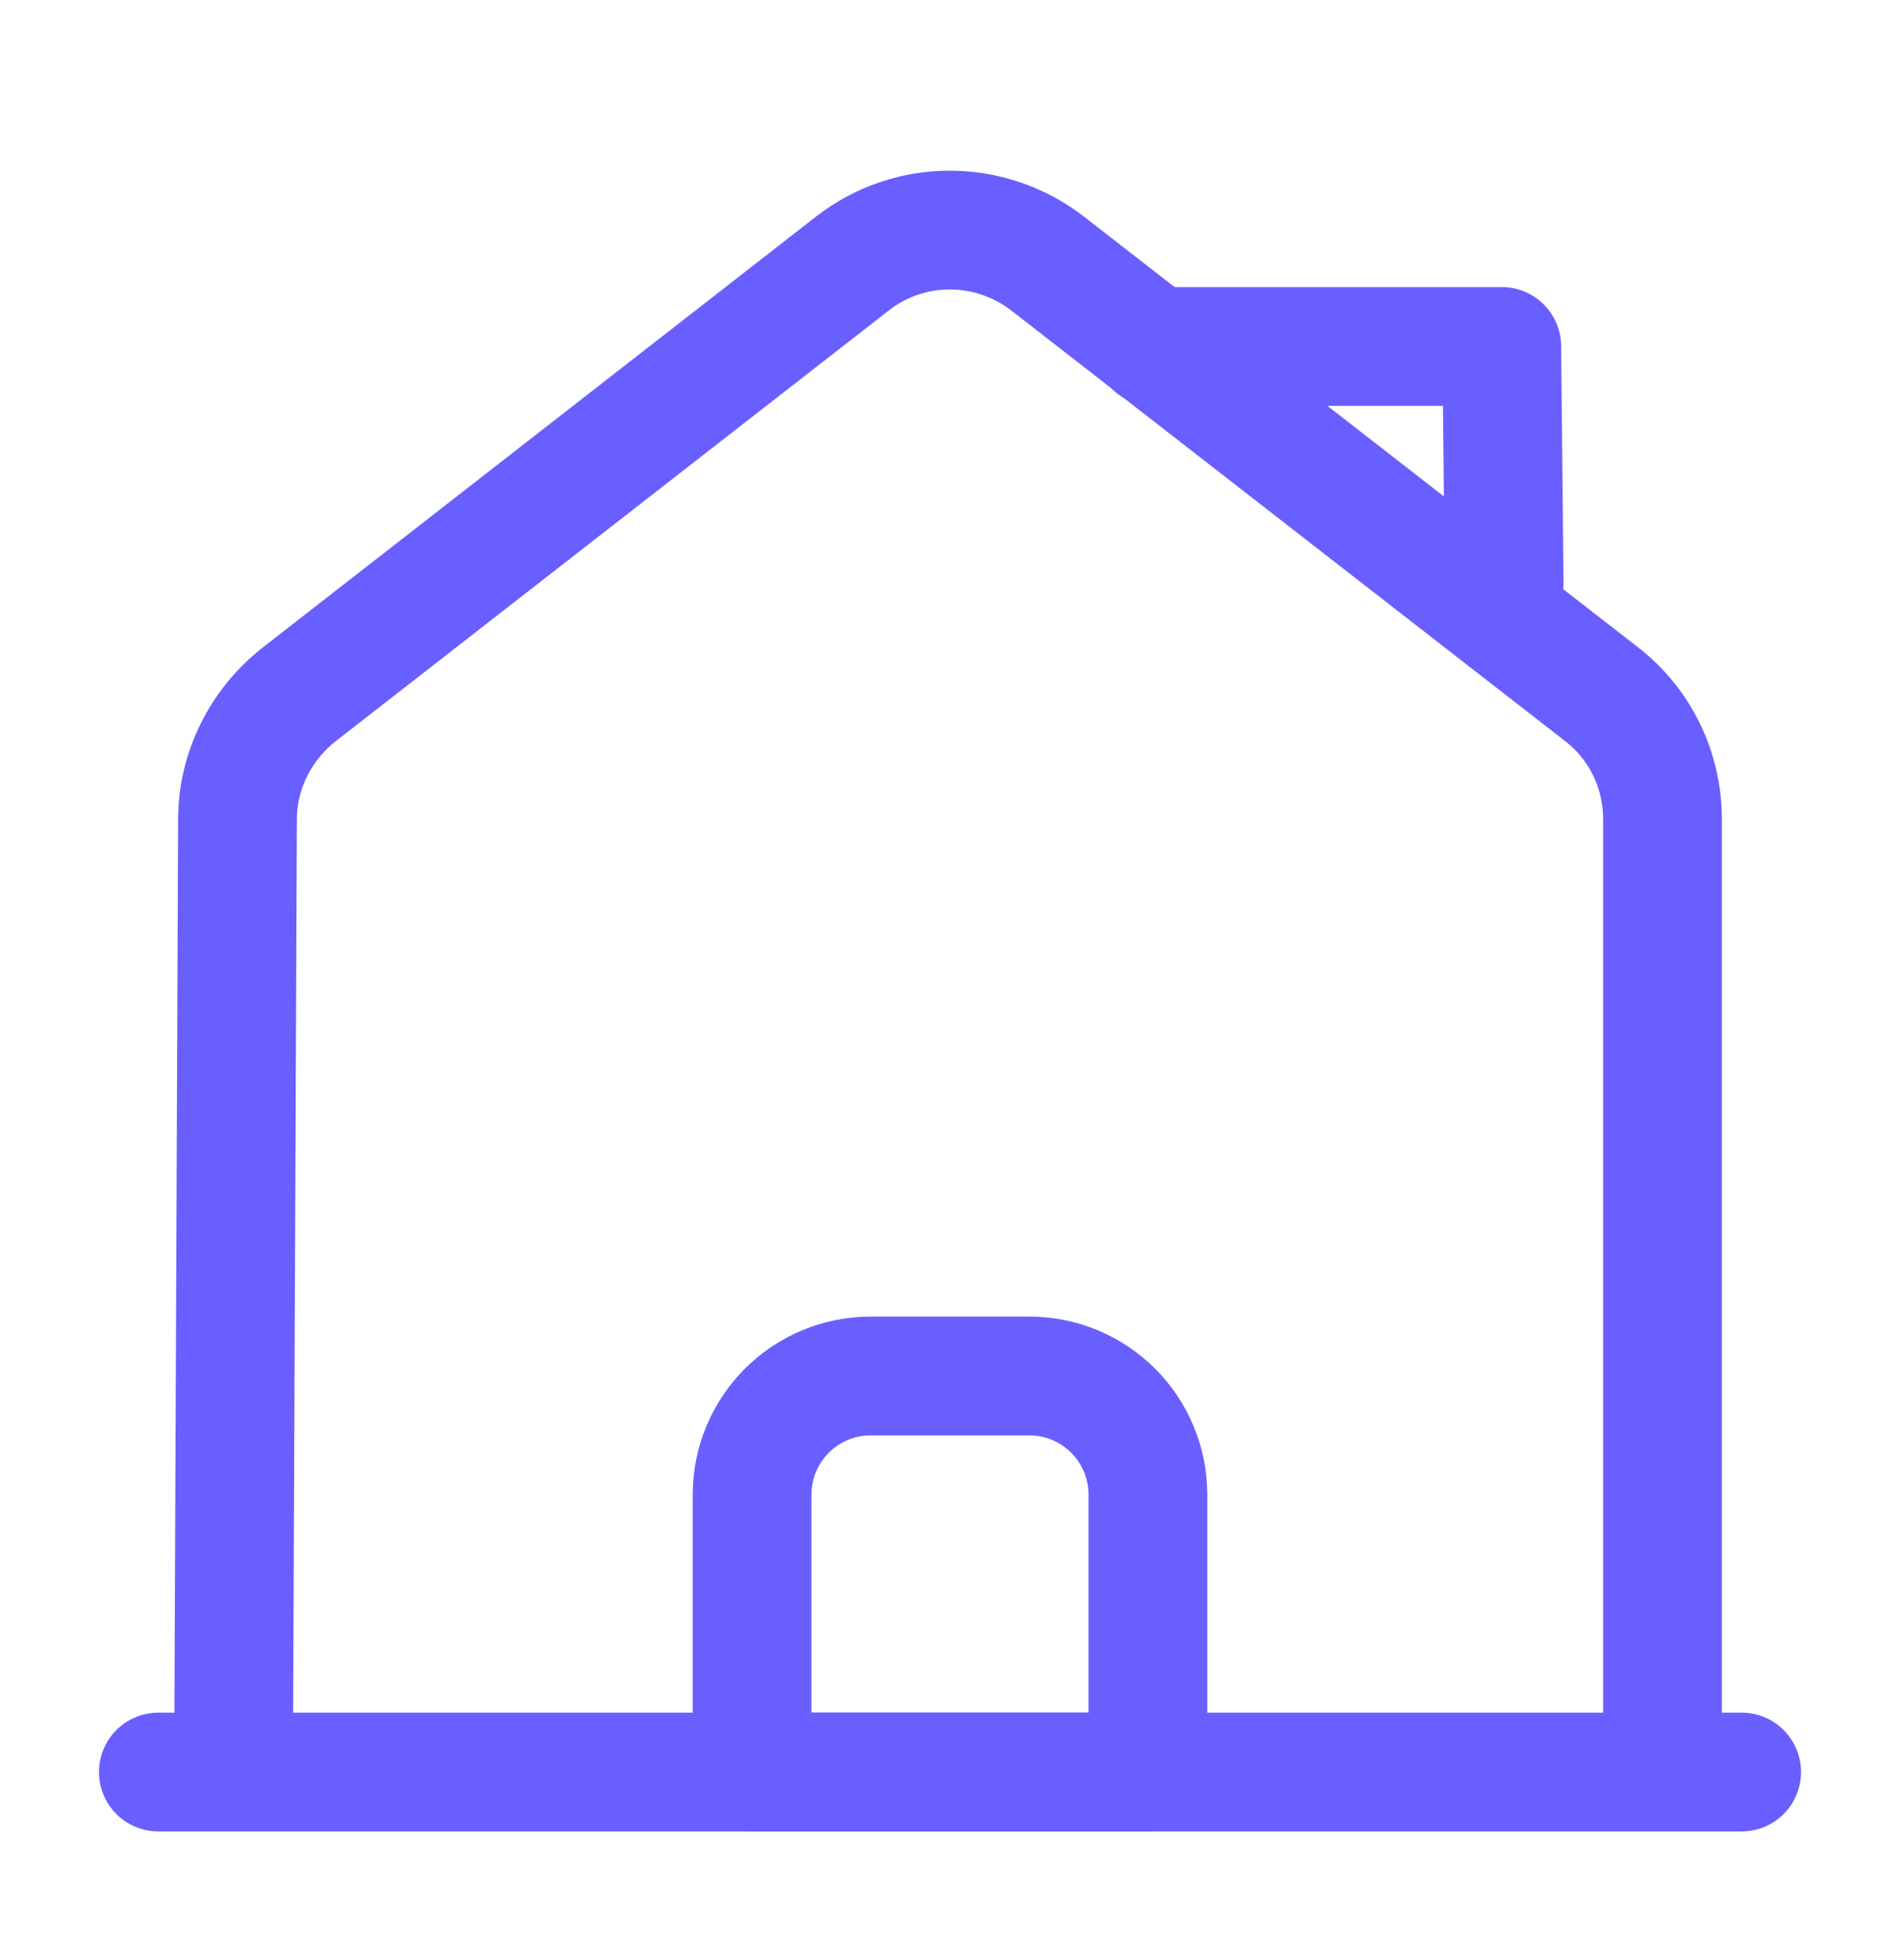
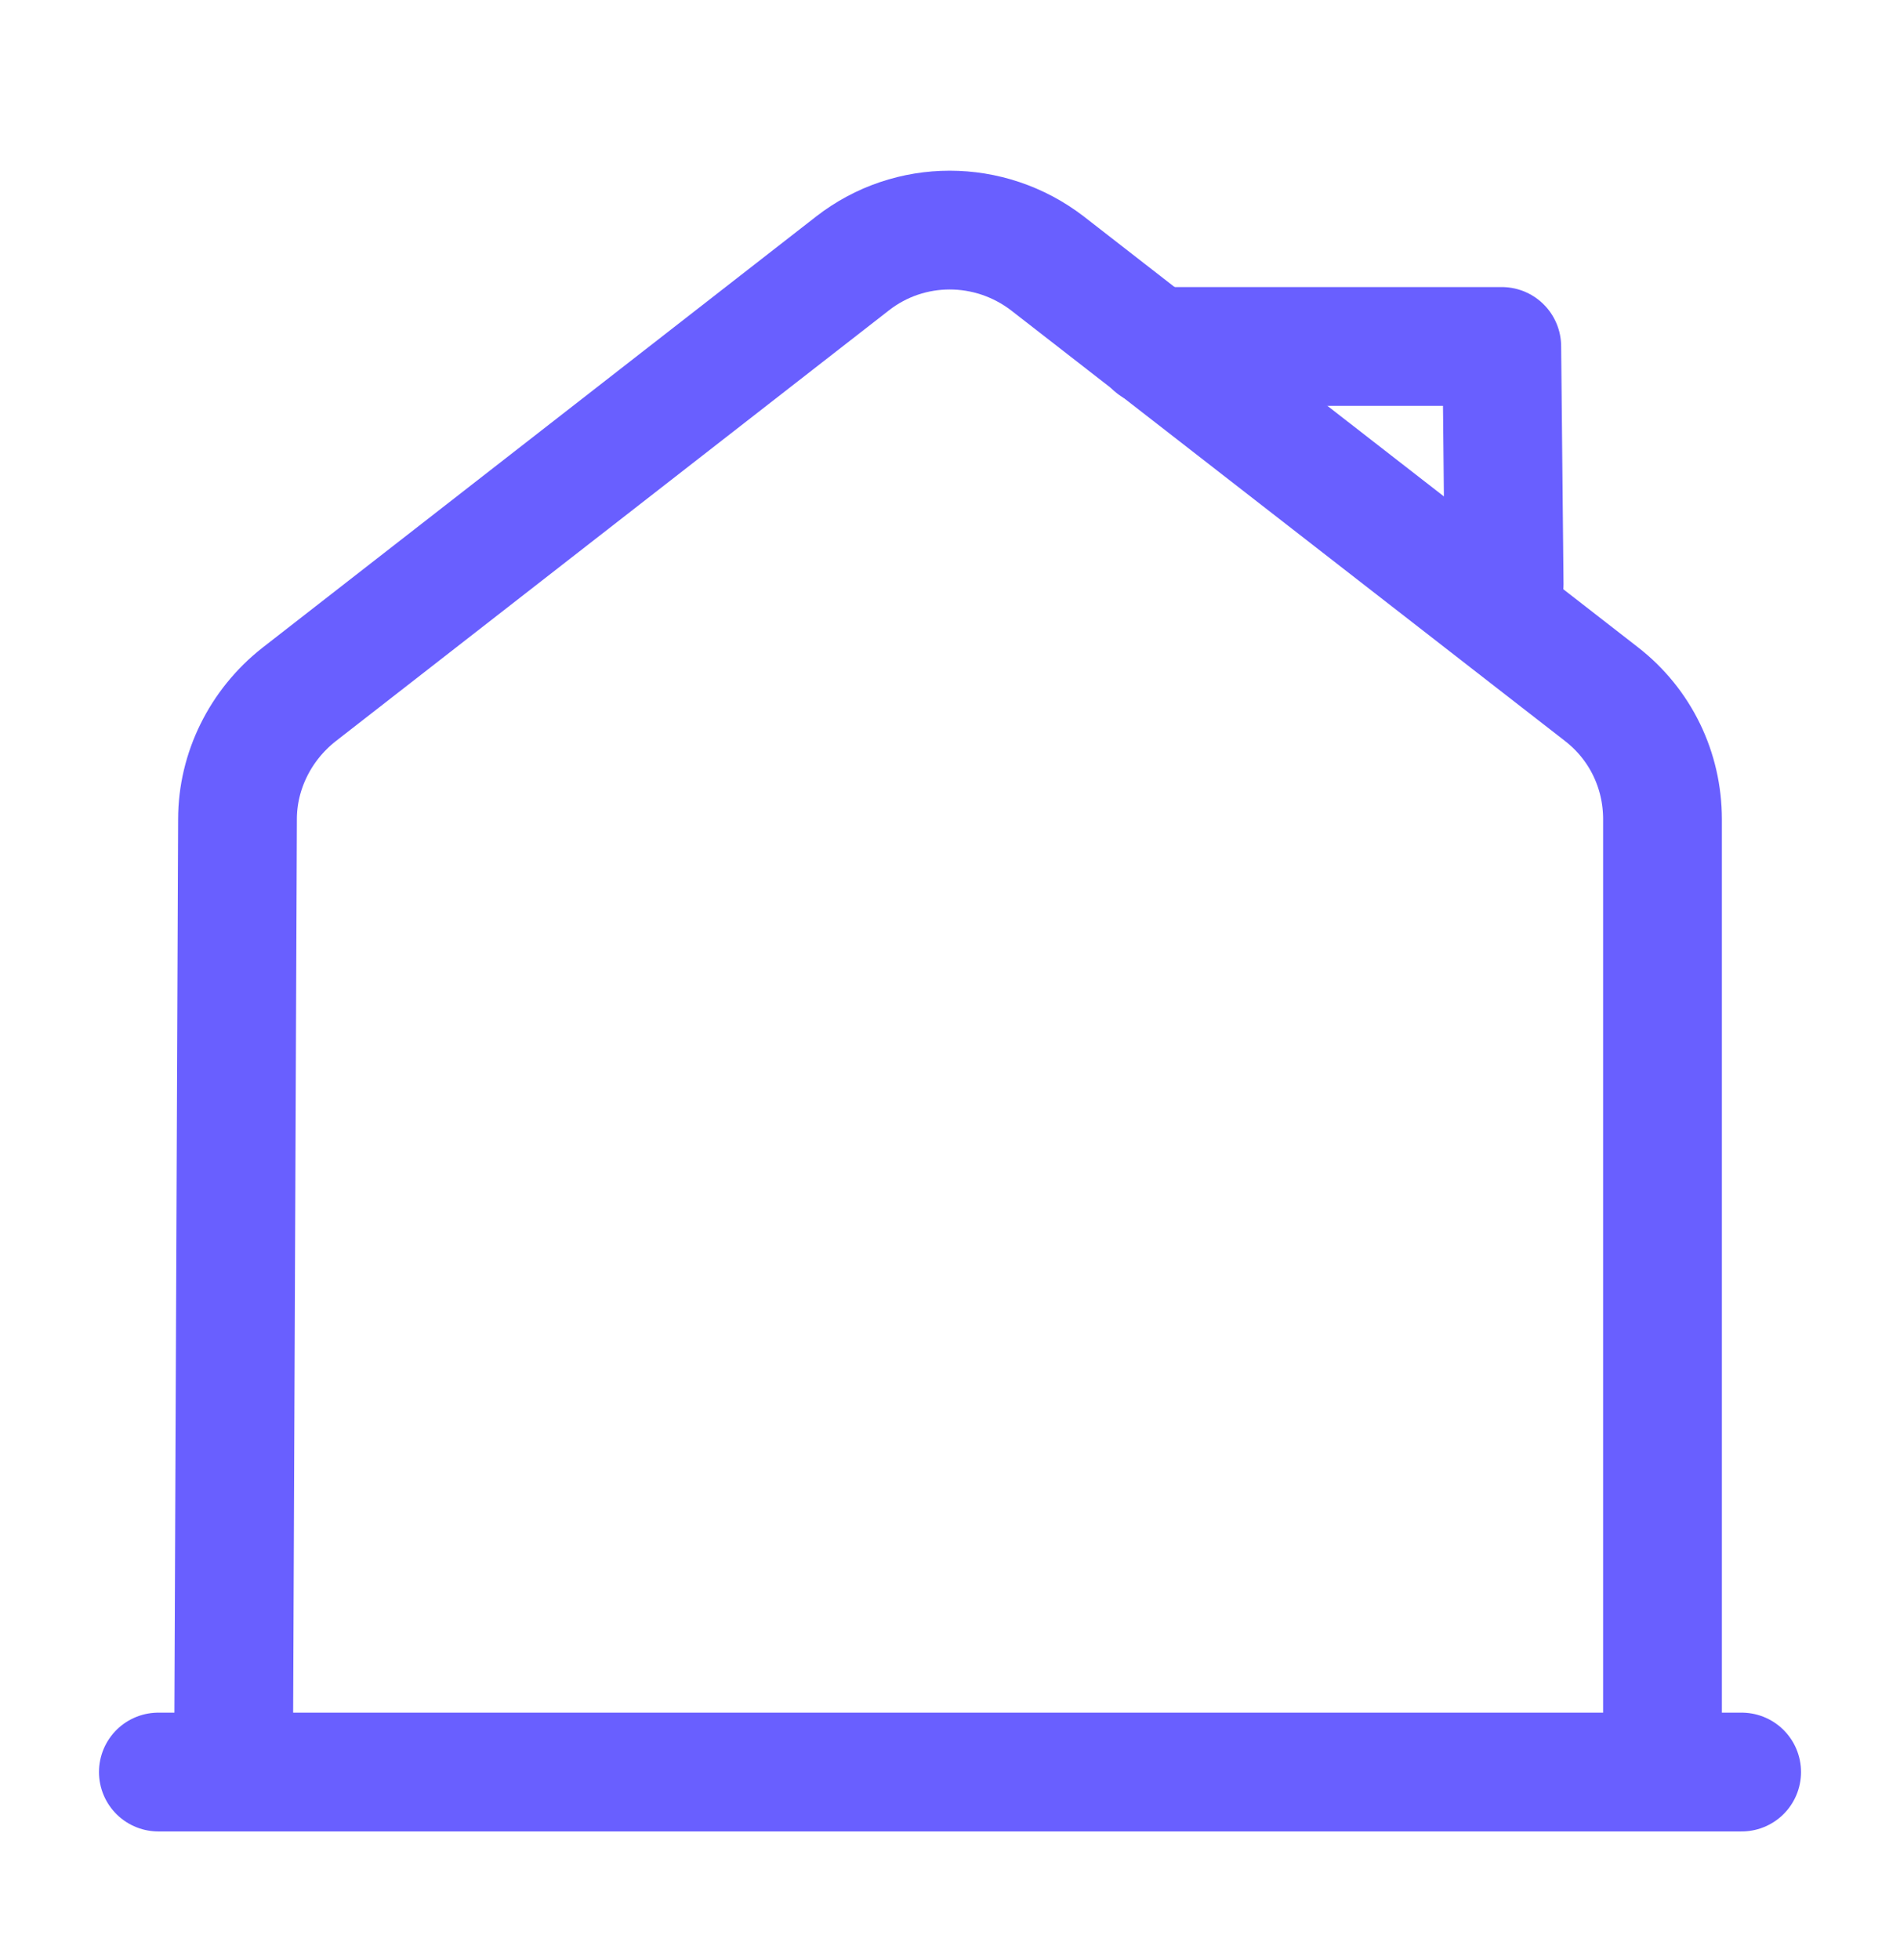
<svg xmlns="http://www.w3.org/2000/svg" width="32" height="33" viewBox="0 0 32 33" fill="none">
  <path d="M2.667 29.834H29.333" stroke="#695FFF" stroke-width="2" stroke-miterlimit="10" stroke-linecap="round" stroke-linejoin="round" />
  <path d="M3.933 29.834L4 13.793C4 12.98 4.387 12.207 5.027 11.7L14.36 4.434C15.32 3.687 16.667 3.687 17.64 4.434L26.973 11.687C27.627 12.194 28 12.967 28 13.793V29.834" stroke="#695FFF" stroke-width="2" stroke-miterlimit="10" stroke-linejoin="round" />
-   <path d="M17.333 23.166H14.667C13.56 23.166 12.667 24.06 12.667 25.166V29.833H19.333V25.166C19.333 24.06 18.44 23.166 17.333 23.166Z" stroke="#695FFF" stroke-width="2" stroke-miterlimit="10" stroke-linejoin="round" />
  <path d="M25.333 9.834L25.293 5.833H19.427" stroke="#695FFF" stroke-width="2" stroke-miterlimit="10" stroke-linecap="round" stroke-linejoin="round" />
</svg>